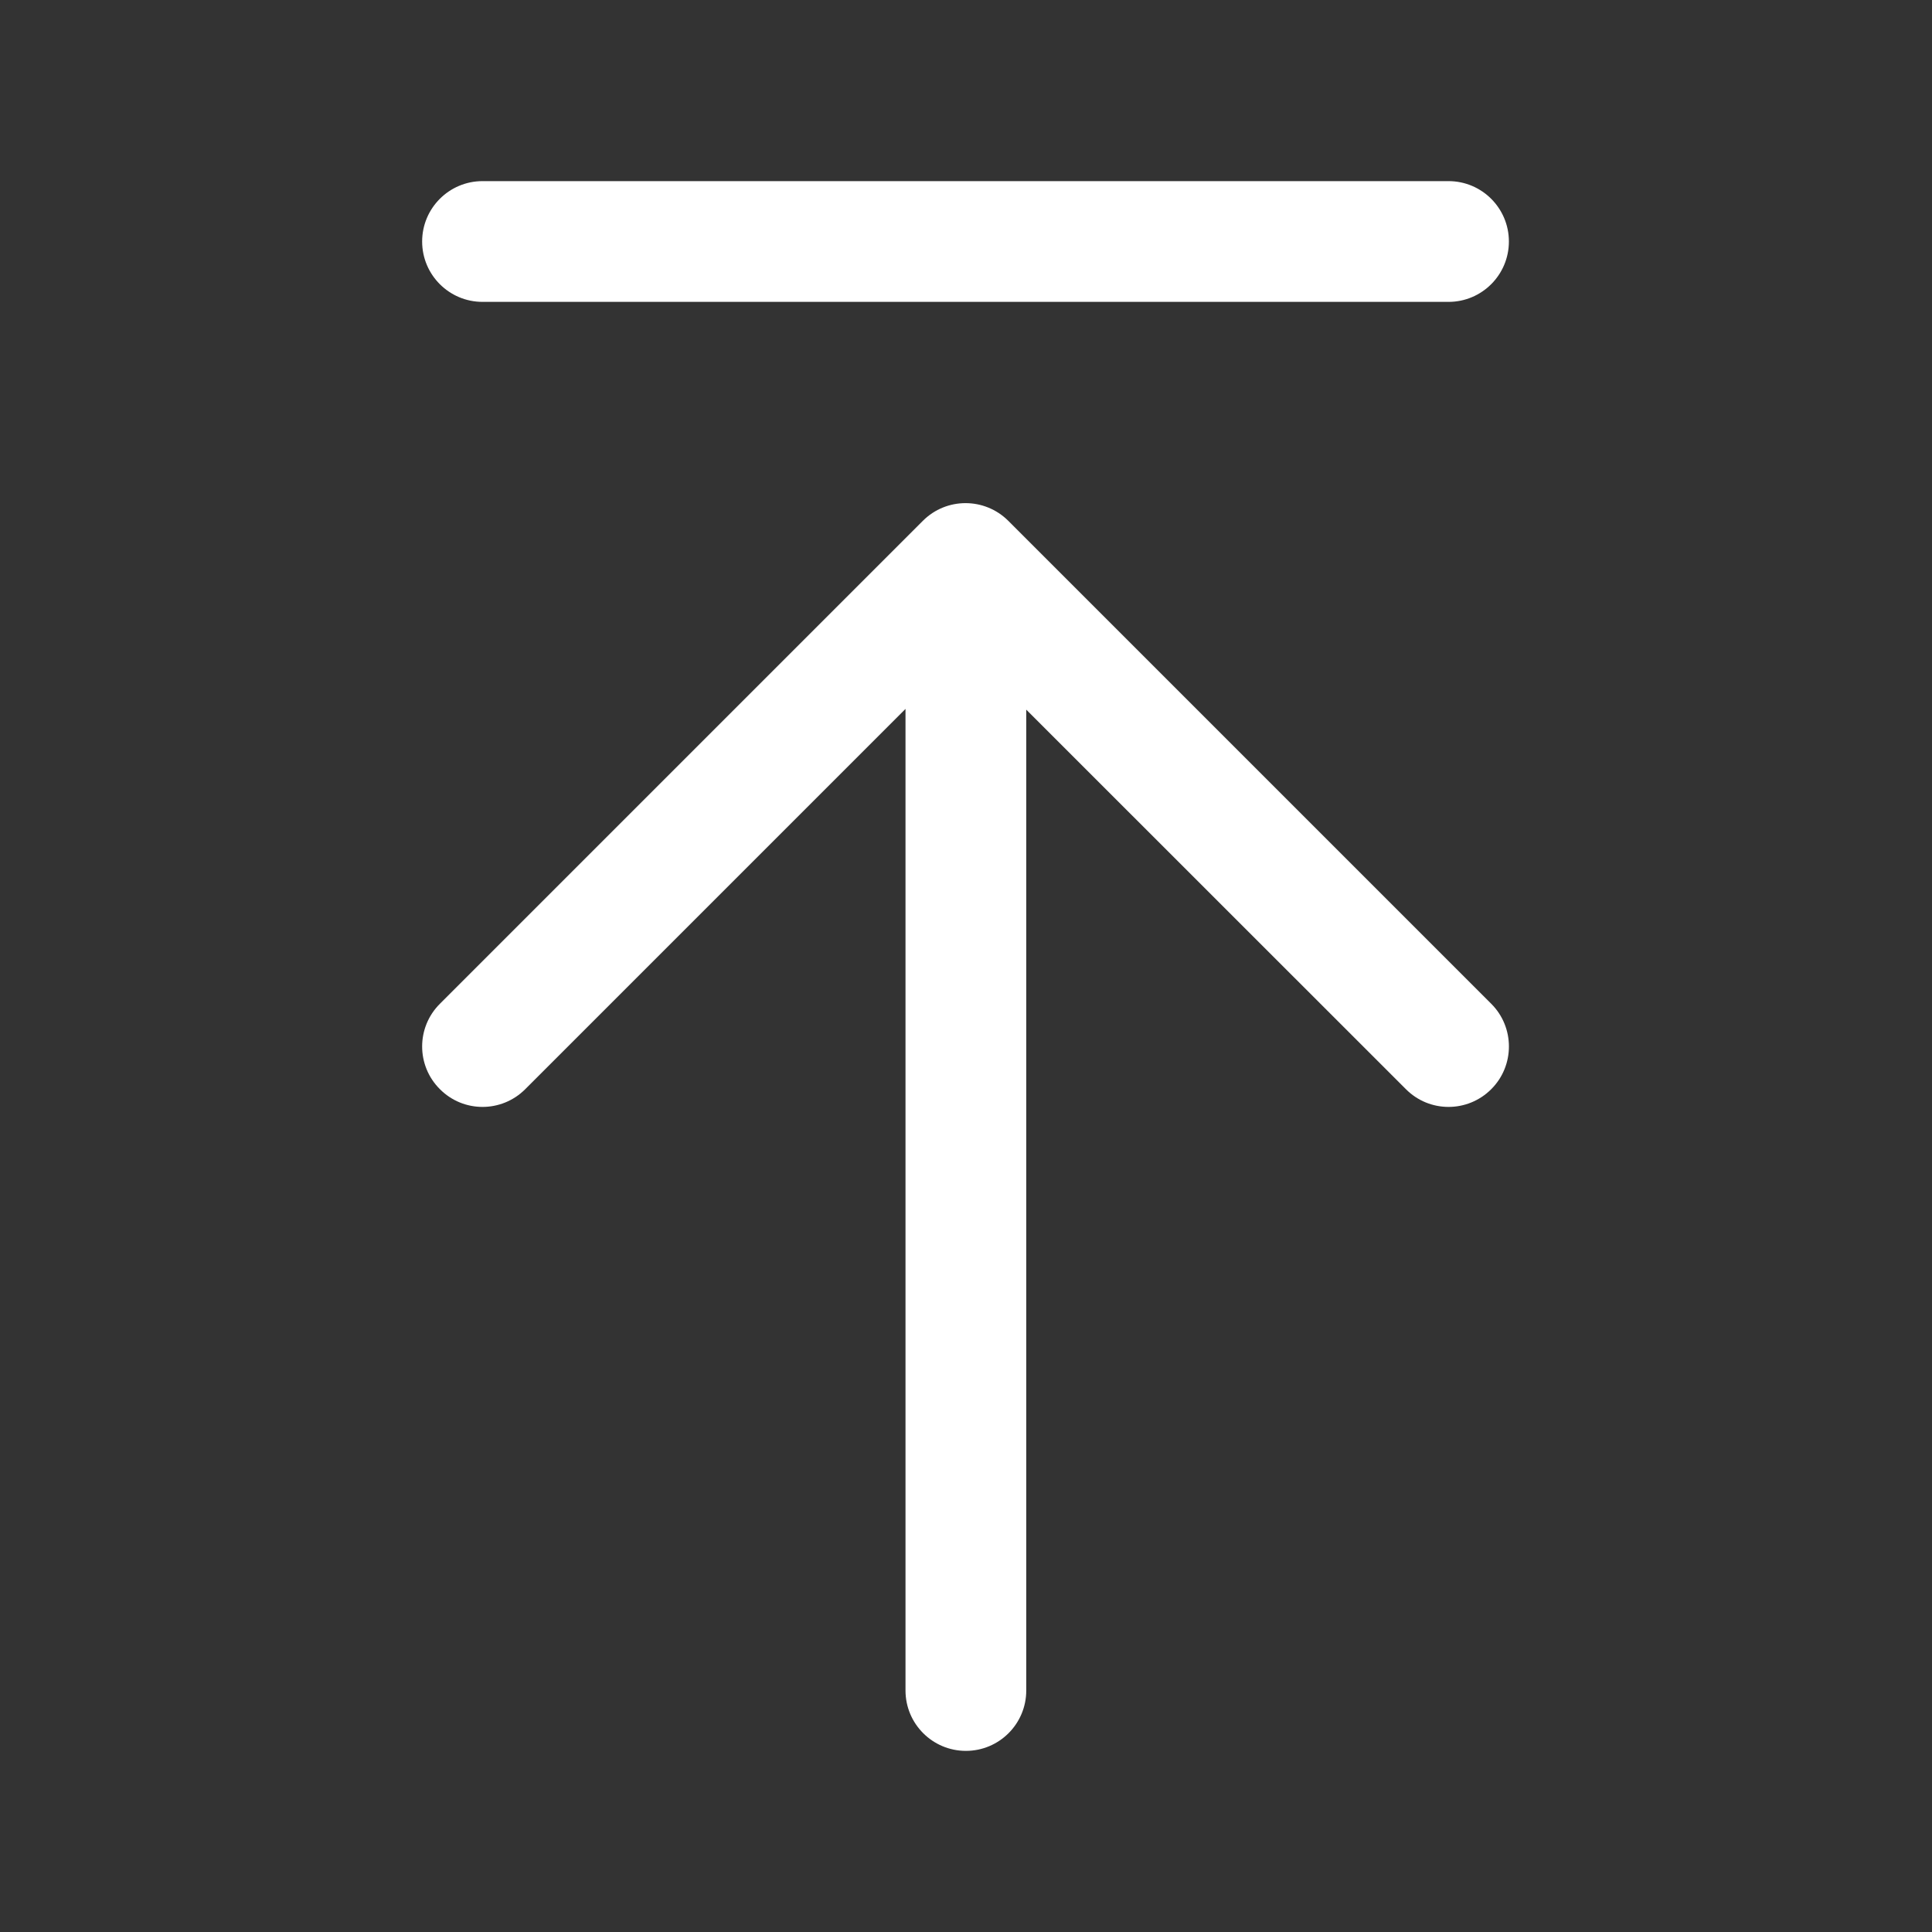
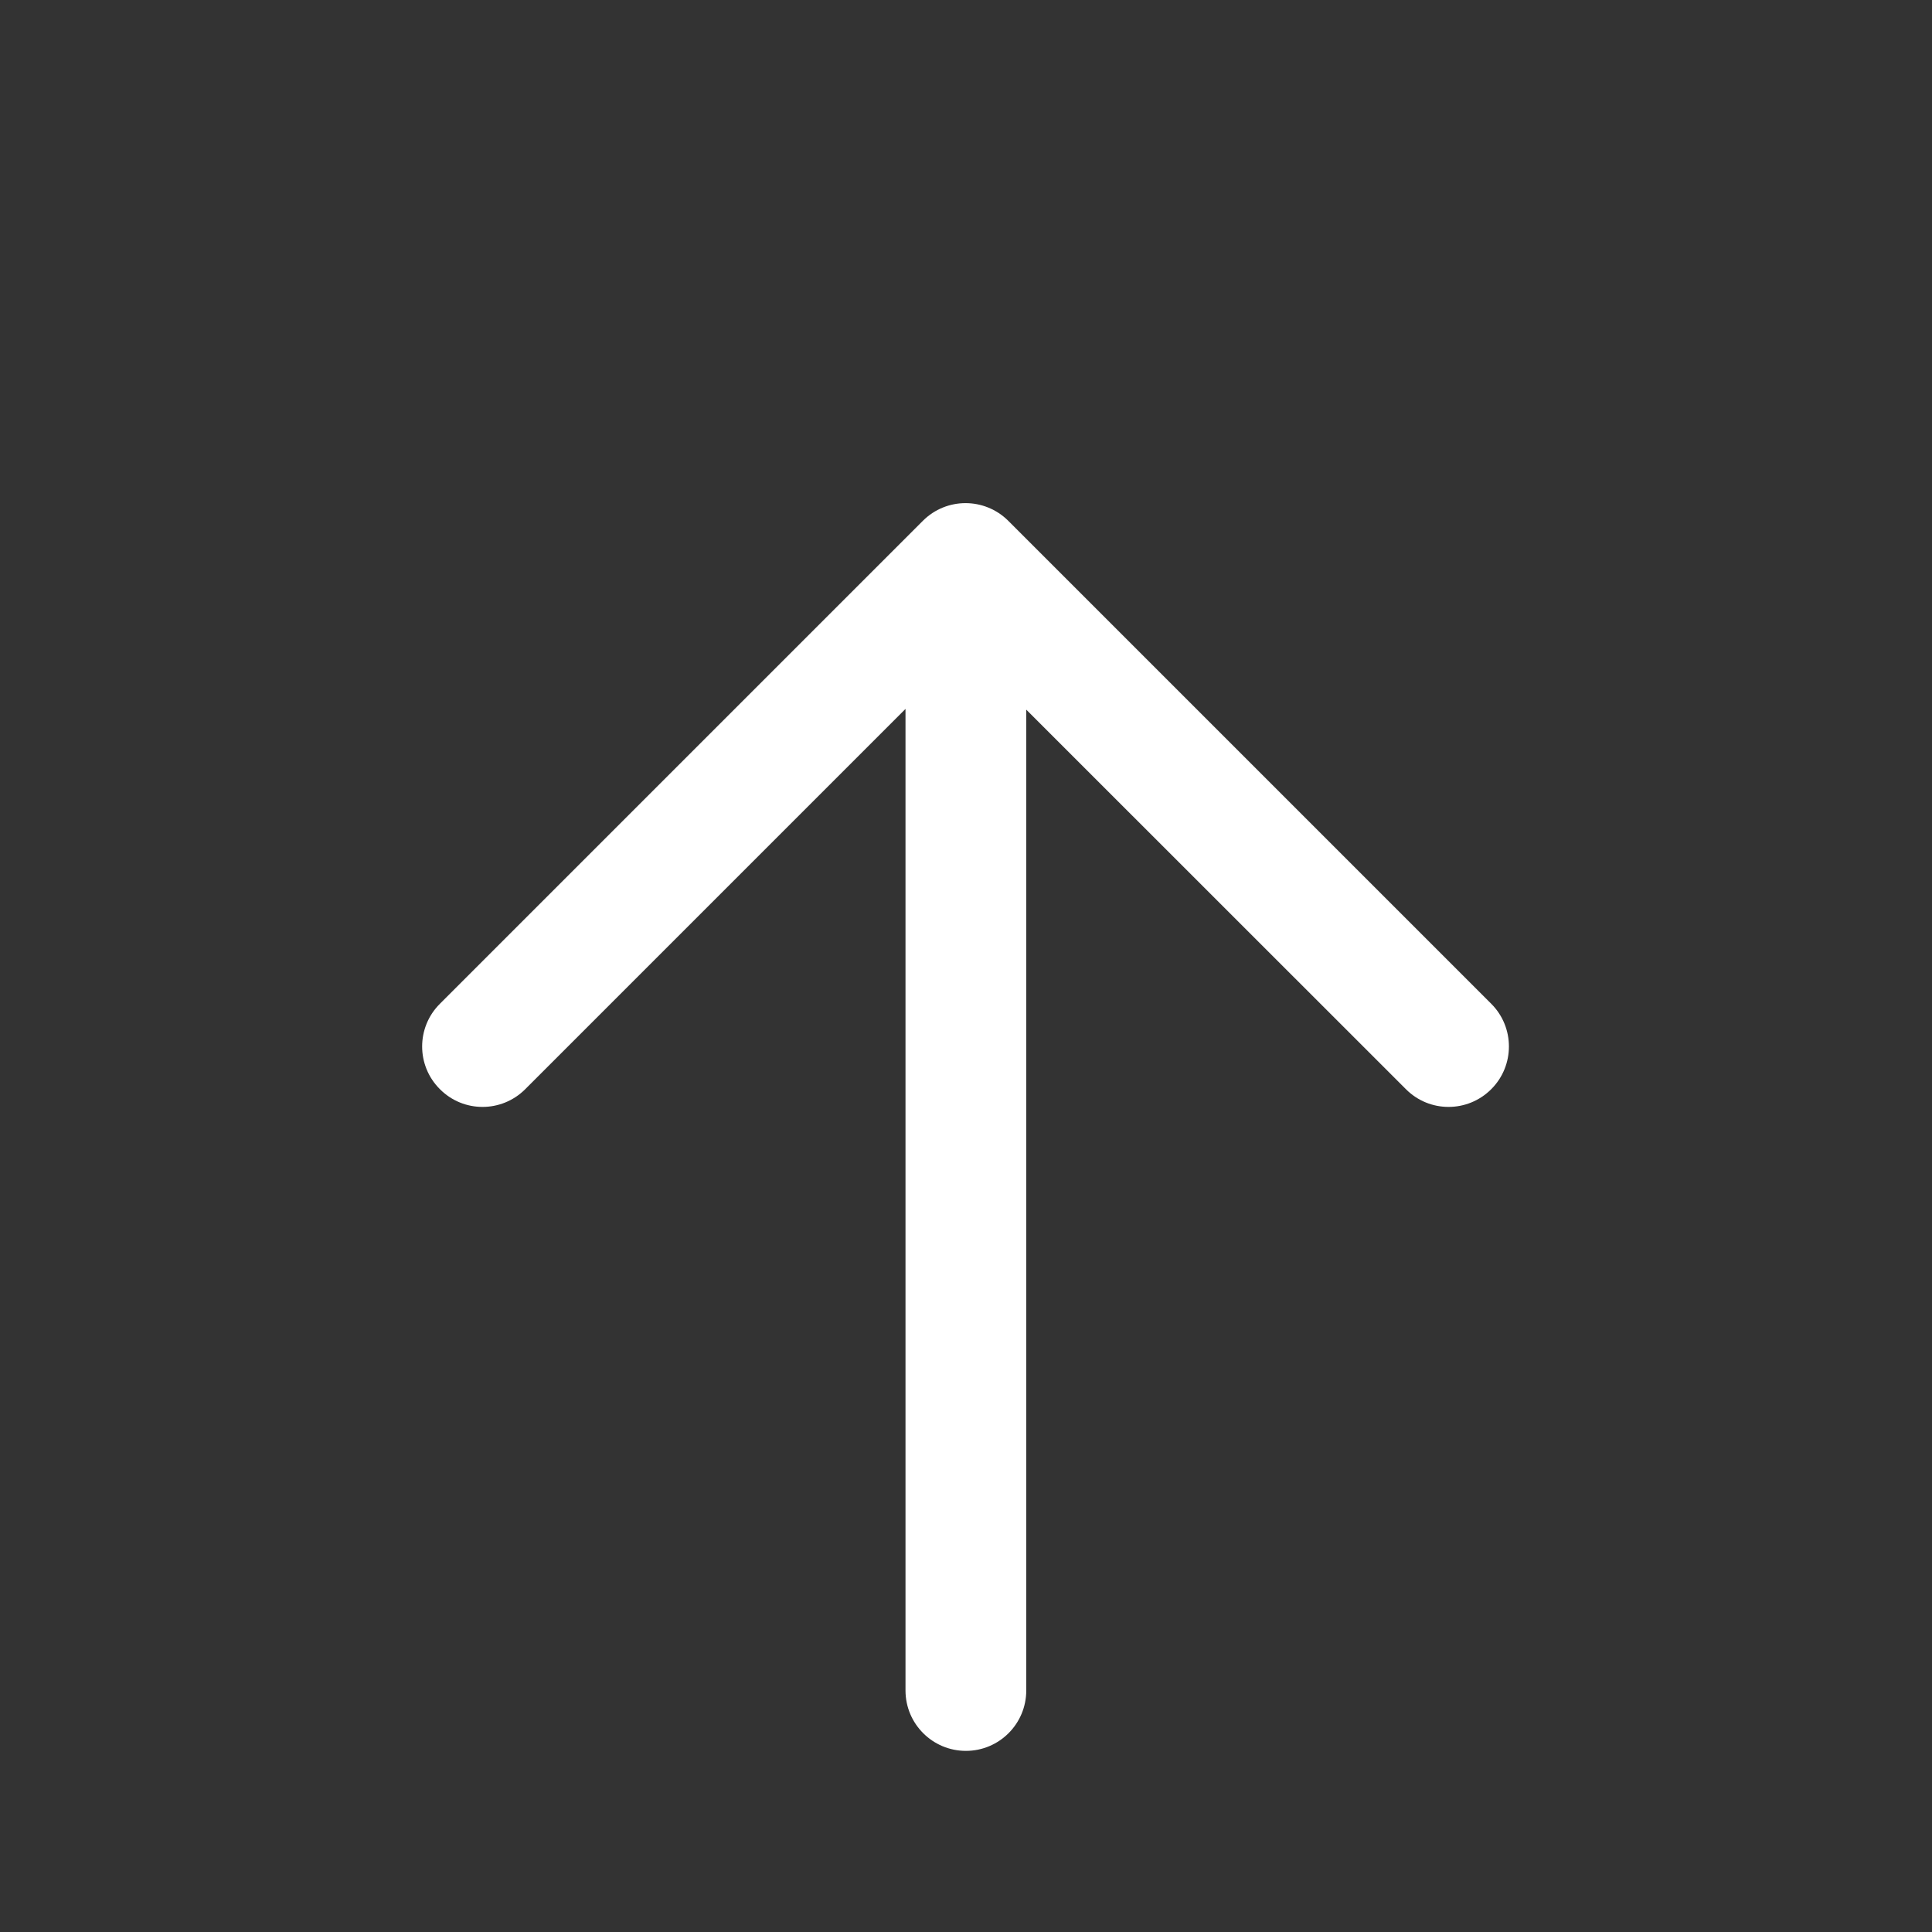
<svg xmlns="http://www.w3.org/2000/svg" width="16" height="16" viewBox="0 0 16 16" fill="none">
  <rect x="0" y="0" width="16" height="16" fill="#333333" stroke="none" />
-   <path d="M3.996 1.5C3.72 1.5 3.496 1.724 3.496 2C3.496 2.276 3.72 2.5 3.996 2.5H11.996C12.272 2.5 12.496 2.276 12.496 2C12.496 1.724 12.272 1.5 11.996 1.5H3.996Z" fill="white" />
  <path d="M7.643 4.313C7.838 4.118 8.154 4.118 8.35 4.313L12.35 8.313C12.545 8.508 12.545 8.825 12.35 9.02C12.154 9.216 11.838 9.216 11.643 9.02L8.499 5.877V14C8.499 14.276 8.275 14.5 7.999 14.5C7.723 14.5 7.499 14.276 7.499 14V5.871L4.35 9.02C4.154 9.216 3.838 9.216 3.643 9.02C3.447 8.825 3.447 8.508 3.643 8.313L7.643 4.313Z" fill="white" />
</svg>